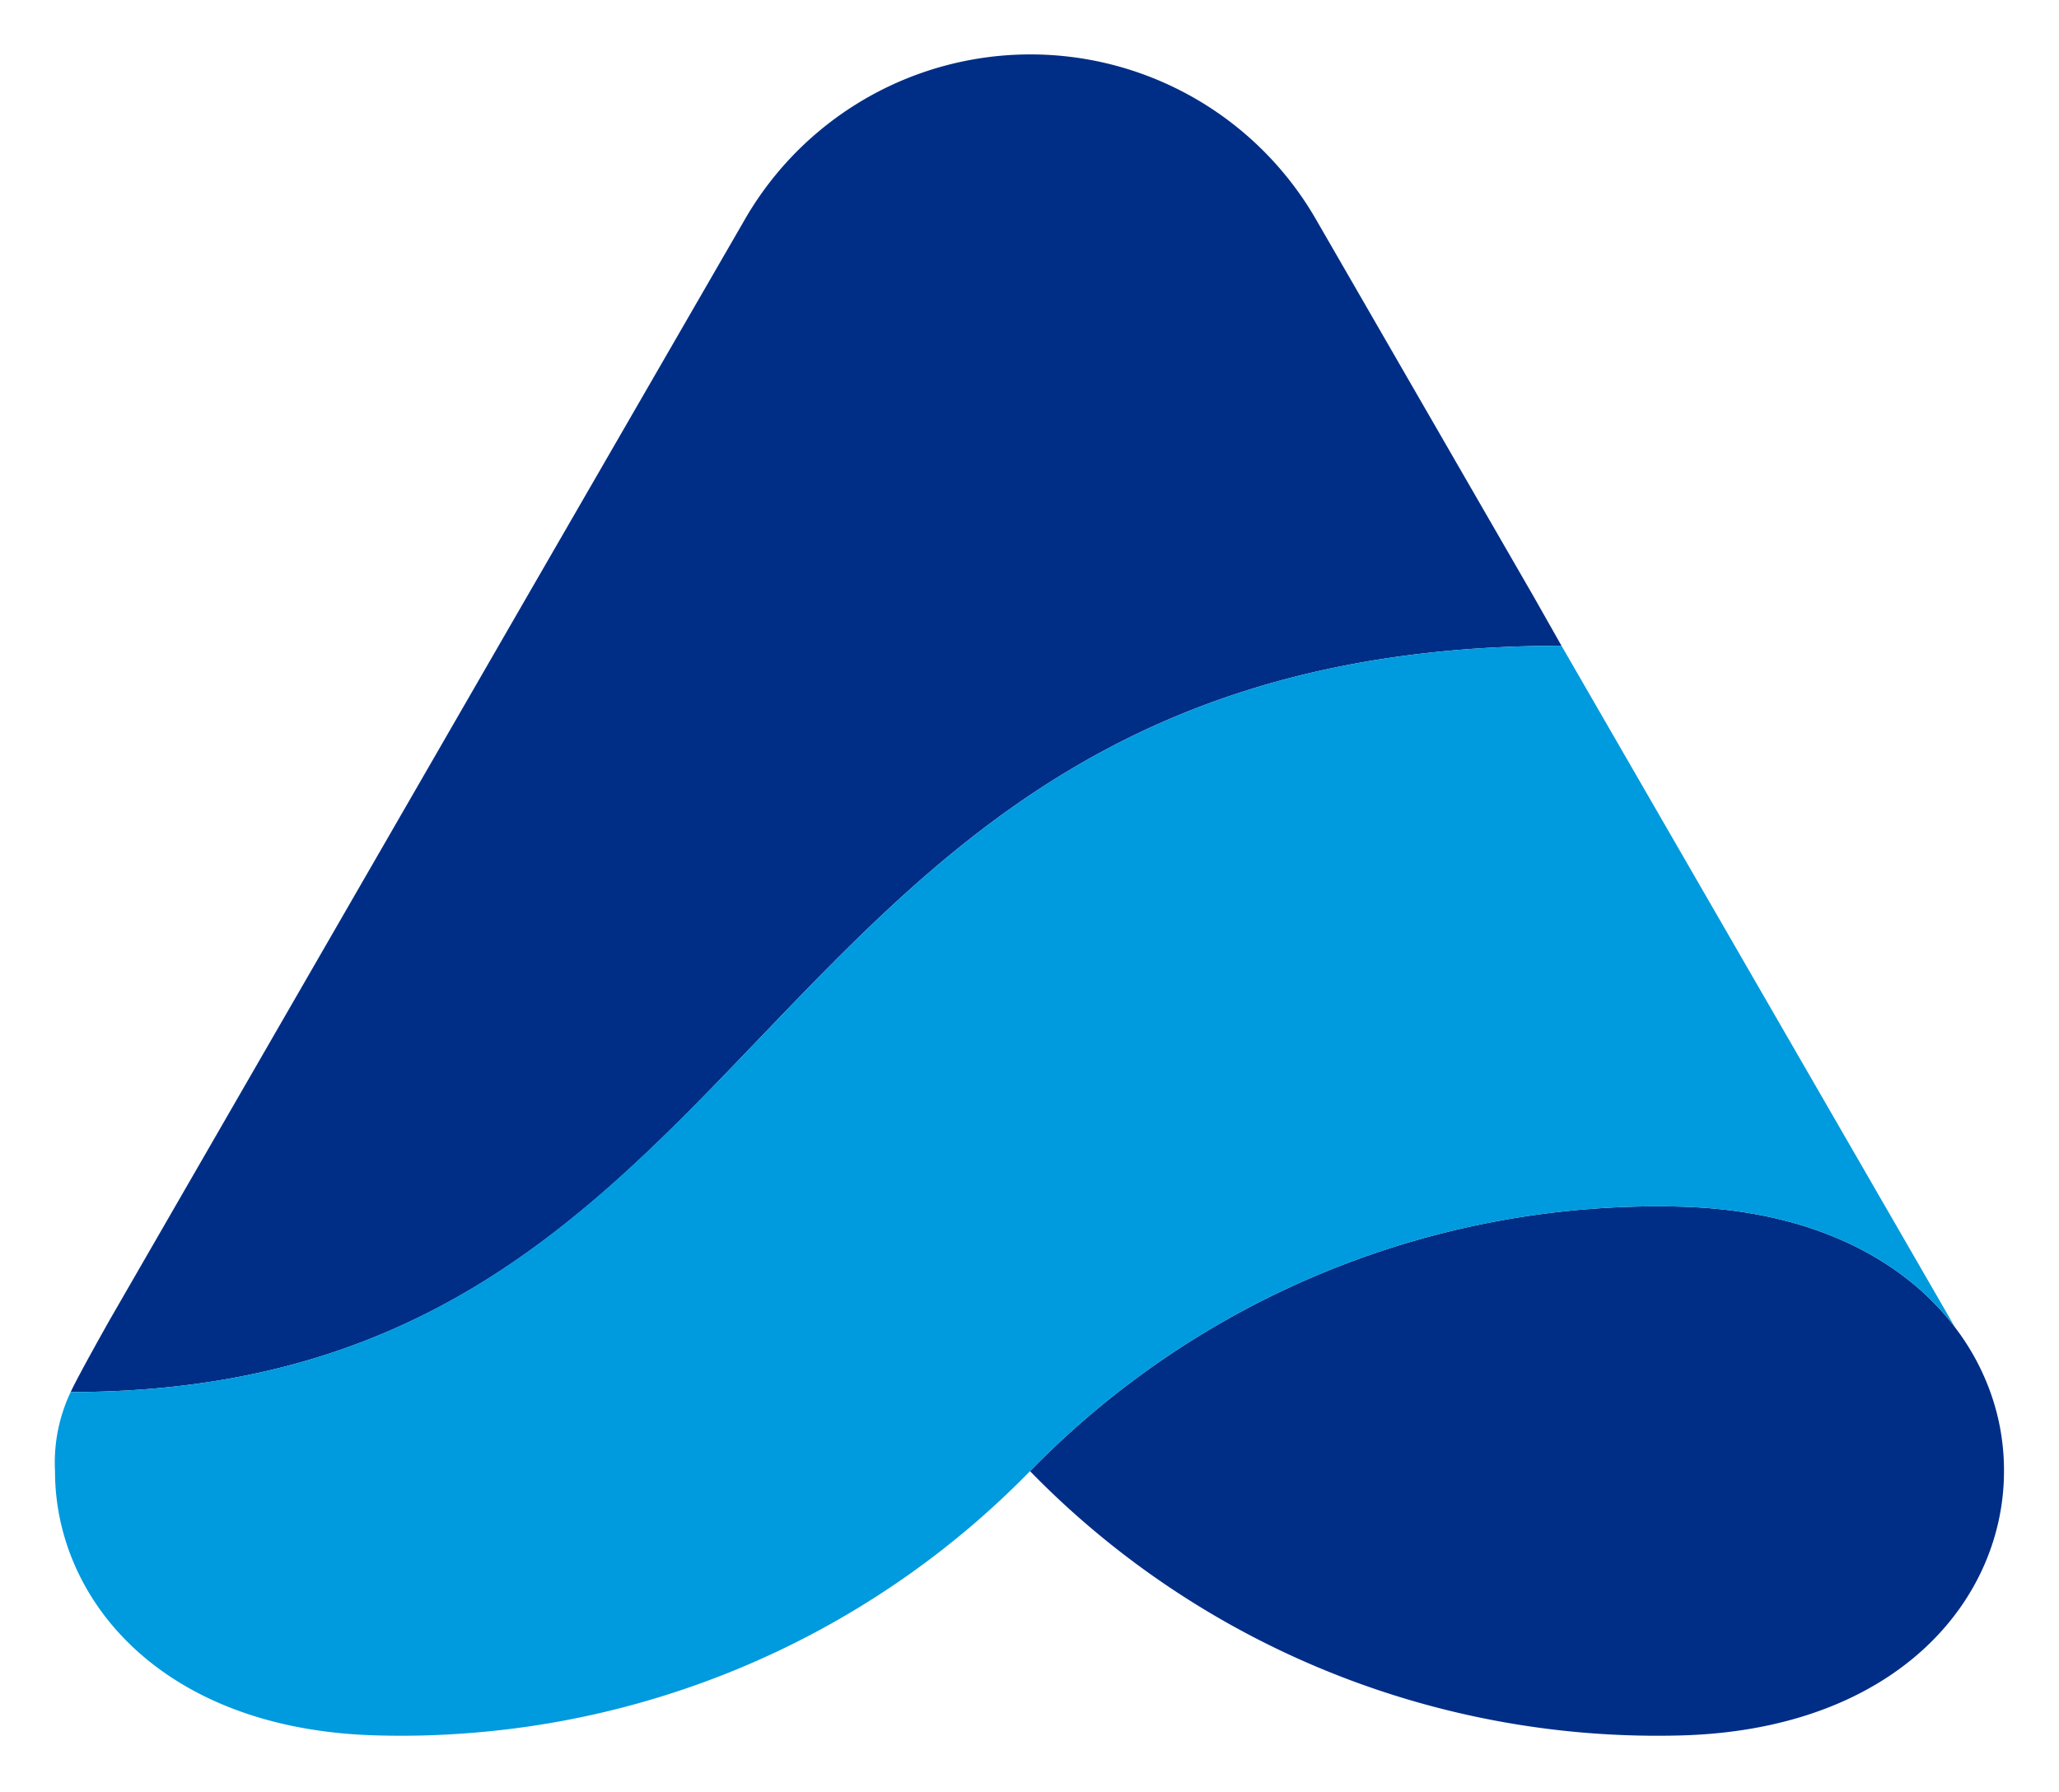
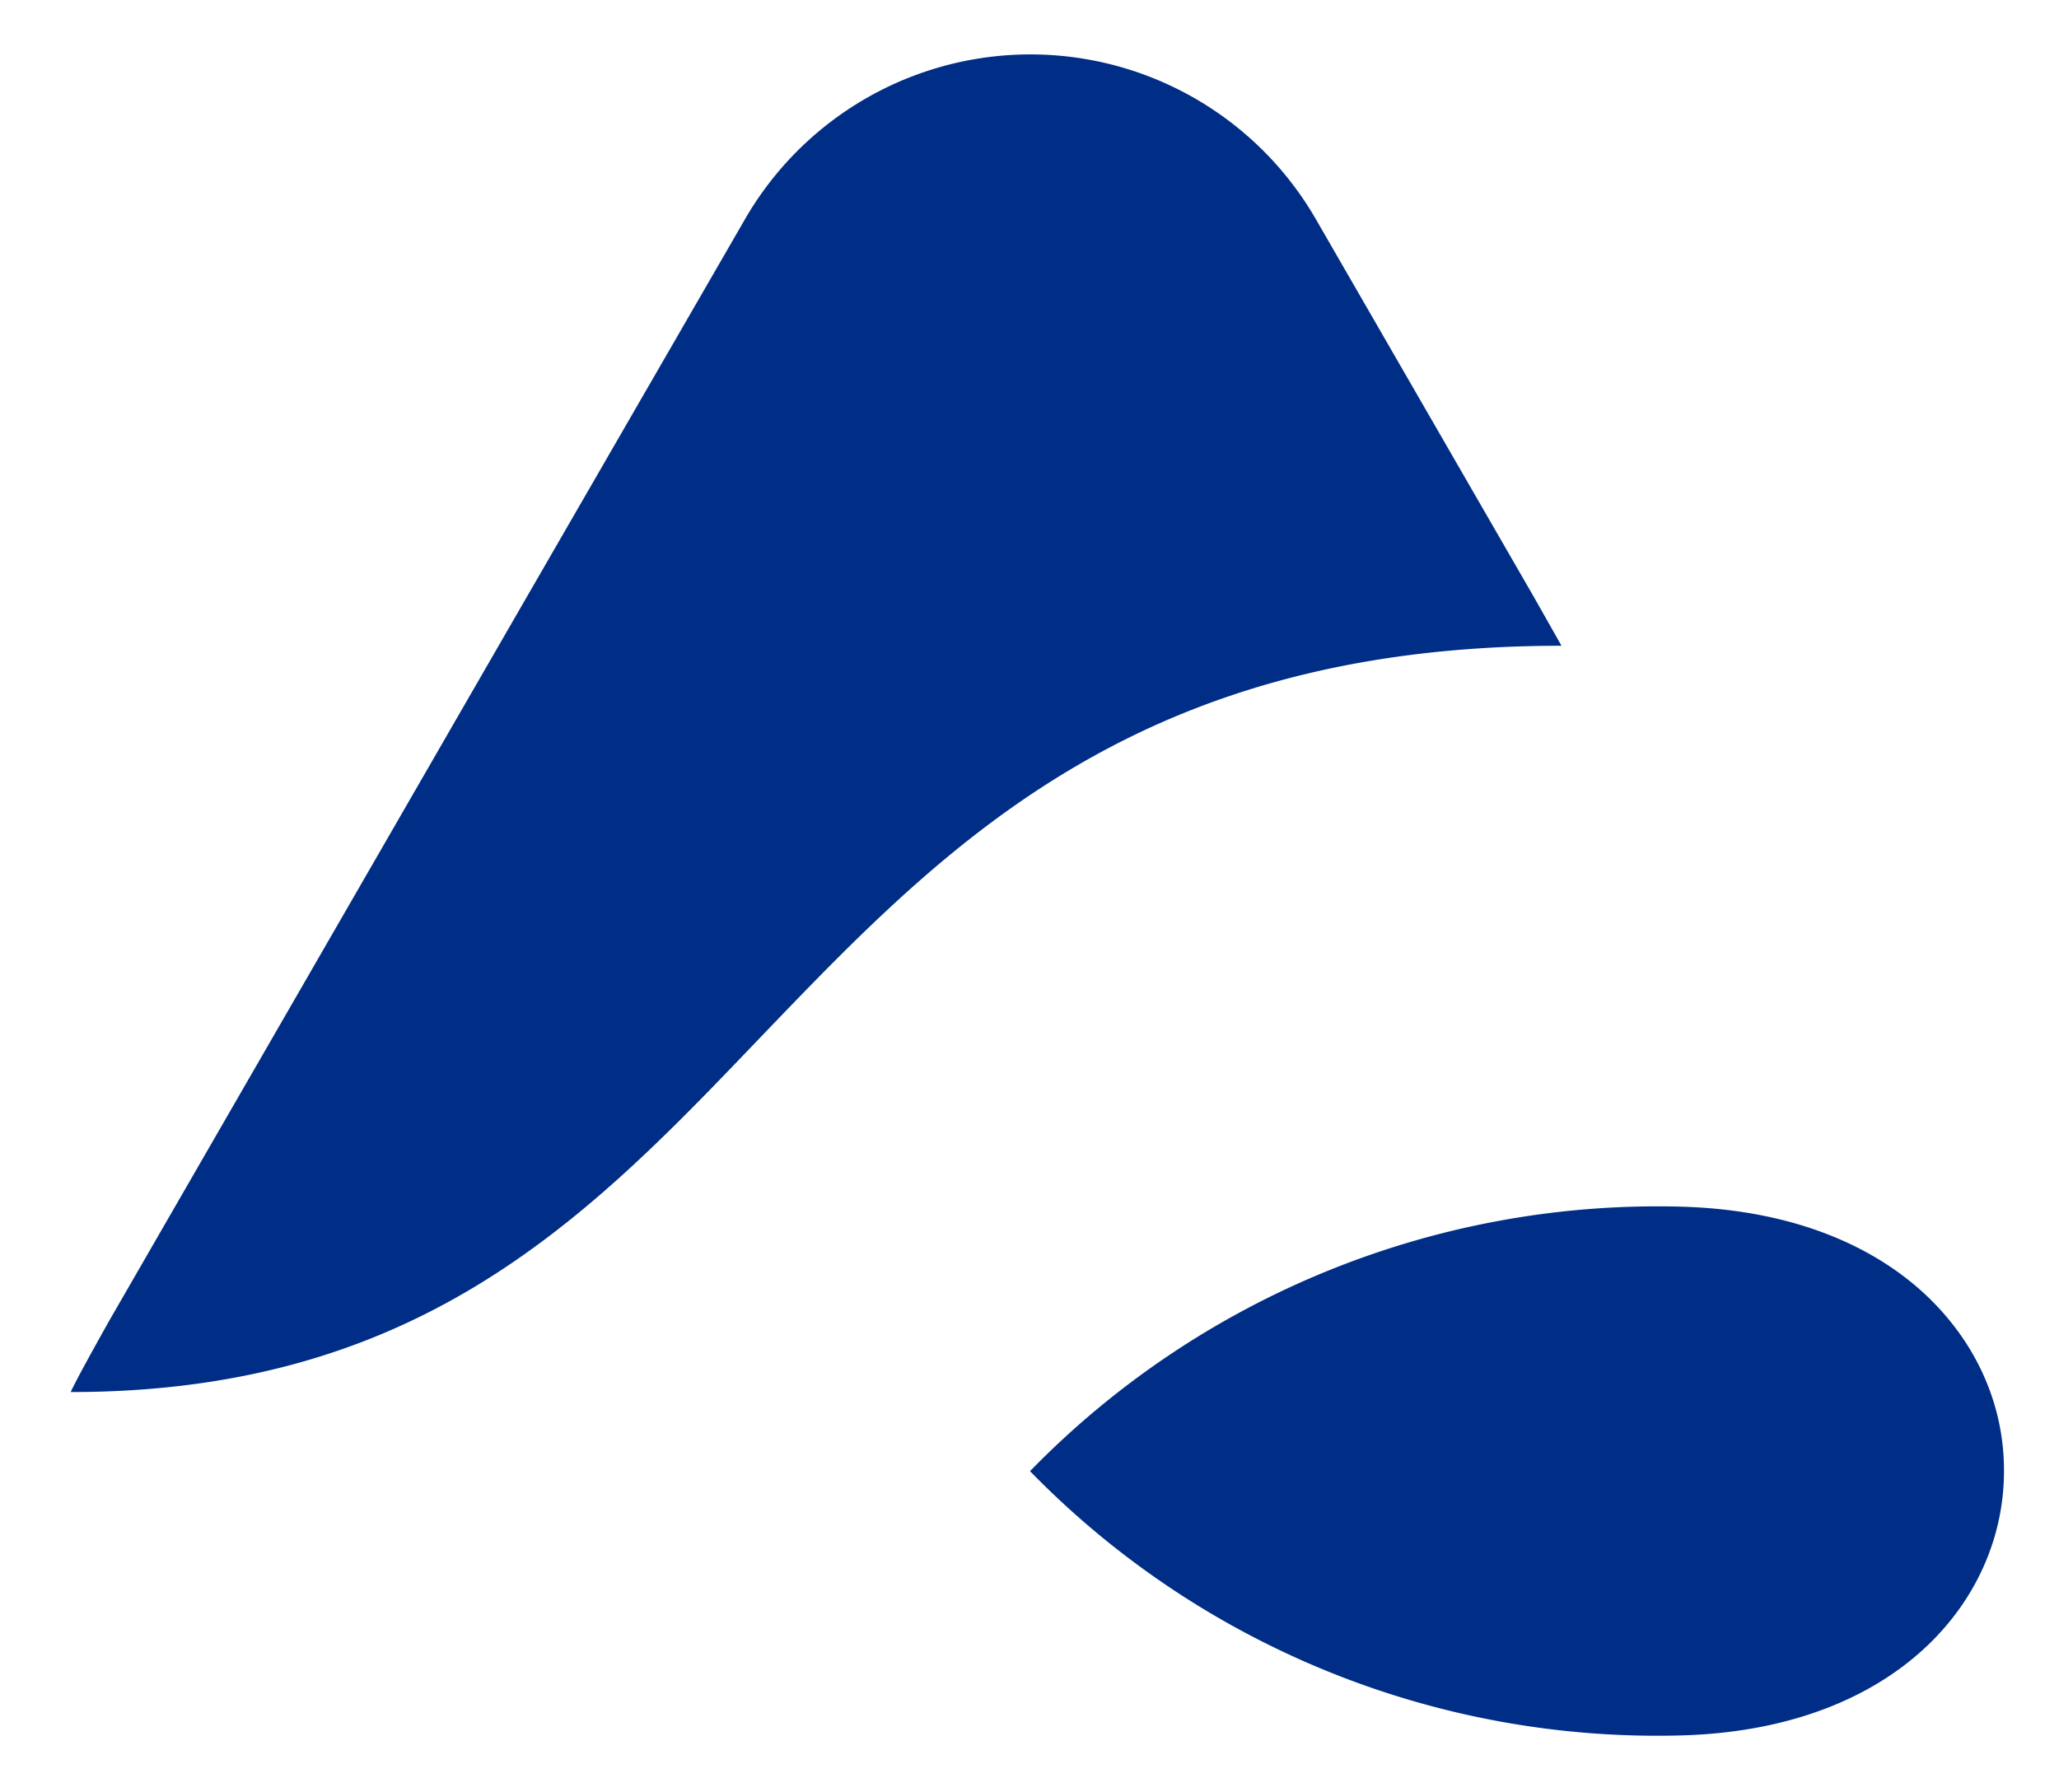
<svg xmlns="http://www.w3.org/2000/svg" viewBox="0 0 99.95 87">
  <defs>
    <style>.cls-1{fill:#002e86}</style>
  </defs>
  <g id="Layer_1" data-name="Layer 1">
    <path class="cls-1" d="M75.8 31.35c-21.32 0-30.5 10.29-39.74 19.9C28 59.67 19.83 67.58 3.43 67.58c.4-.86 1.94-3.58 1.94-3.58l20.19-35 10.57-18.3a16 16 0 0127.78 0L74.47 29zM97.28 71.42c0 6.27-5.23 12.54-15.67 12.83A42.52 42.52 0 0150 71.42a42.53 42.53 0 0131.61-12.84c6.39.18 10.82 2.59 13.3 5.87A11.64 11.64 0 0196.39 67a11.2 11.2 0 01.89 4.42z" />
-     <path d="M94.91 64.45c-2.48-3.28-6.91-5.69-13.3-5.87A42.53 42.53 0 0050 71.42a42.58 42.58 0 01-27.16 12.71 42 42 0 01-4.49.12C7.9 84 2.67 77.69 2.67 71.42a8 8 0 01.76-3.84c16.4 0 24.54-7.91 32.63-16.33 9.24-9.61 18.42-19.9 39.74-19.9z" fill="#009ade" />
  </g>
</svg>